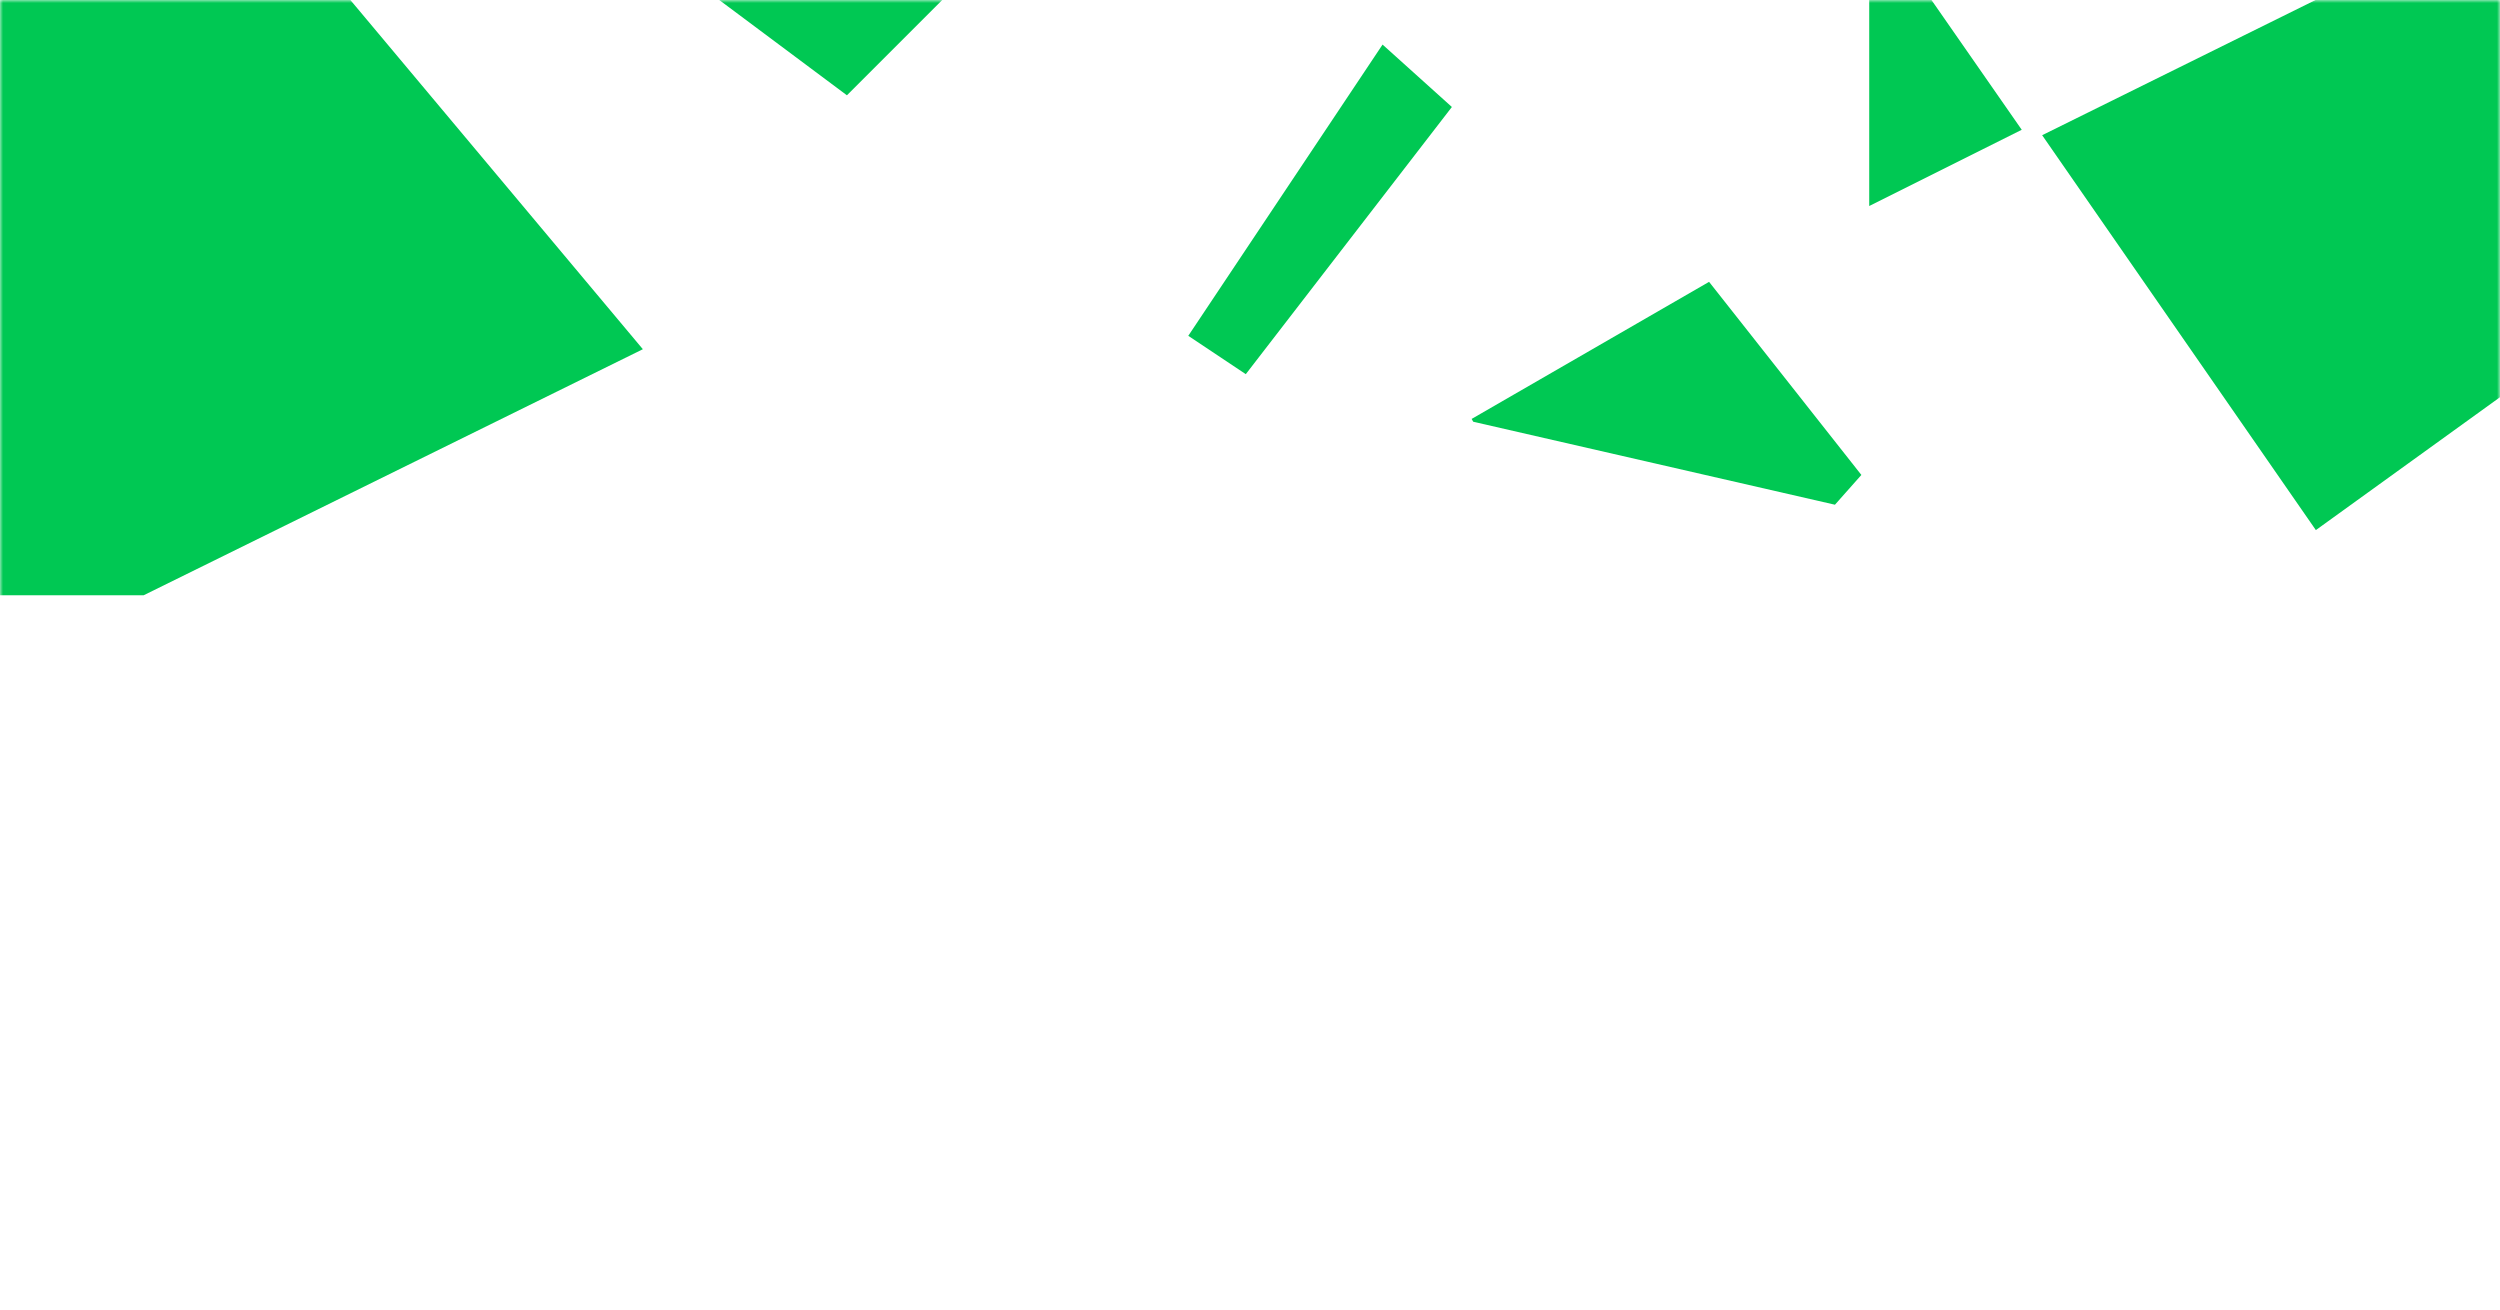
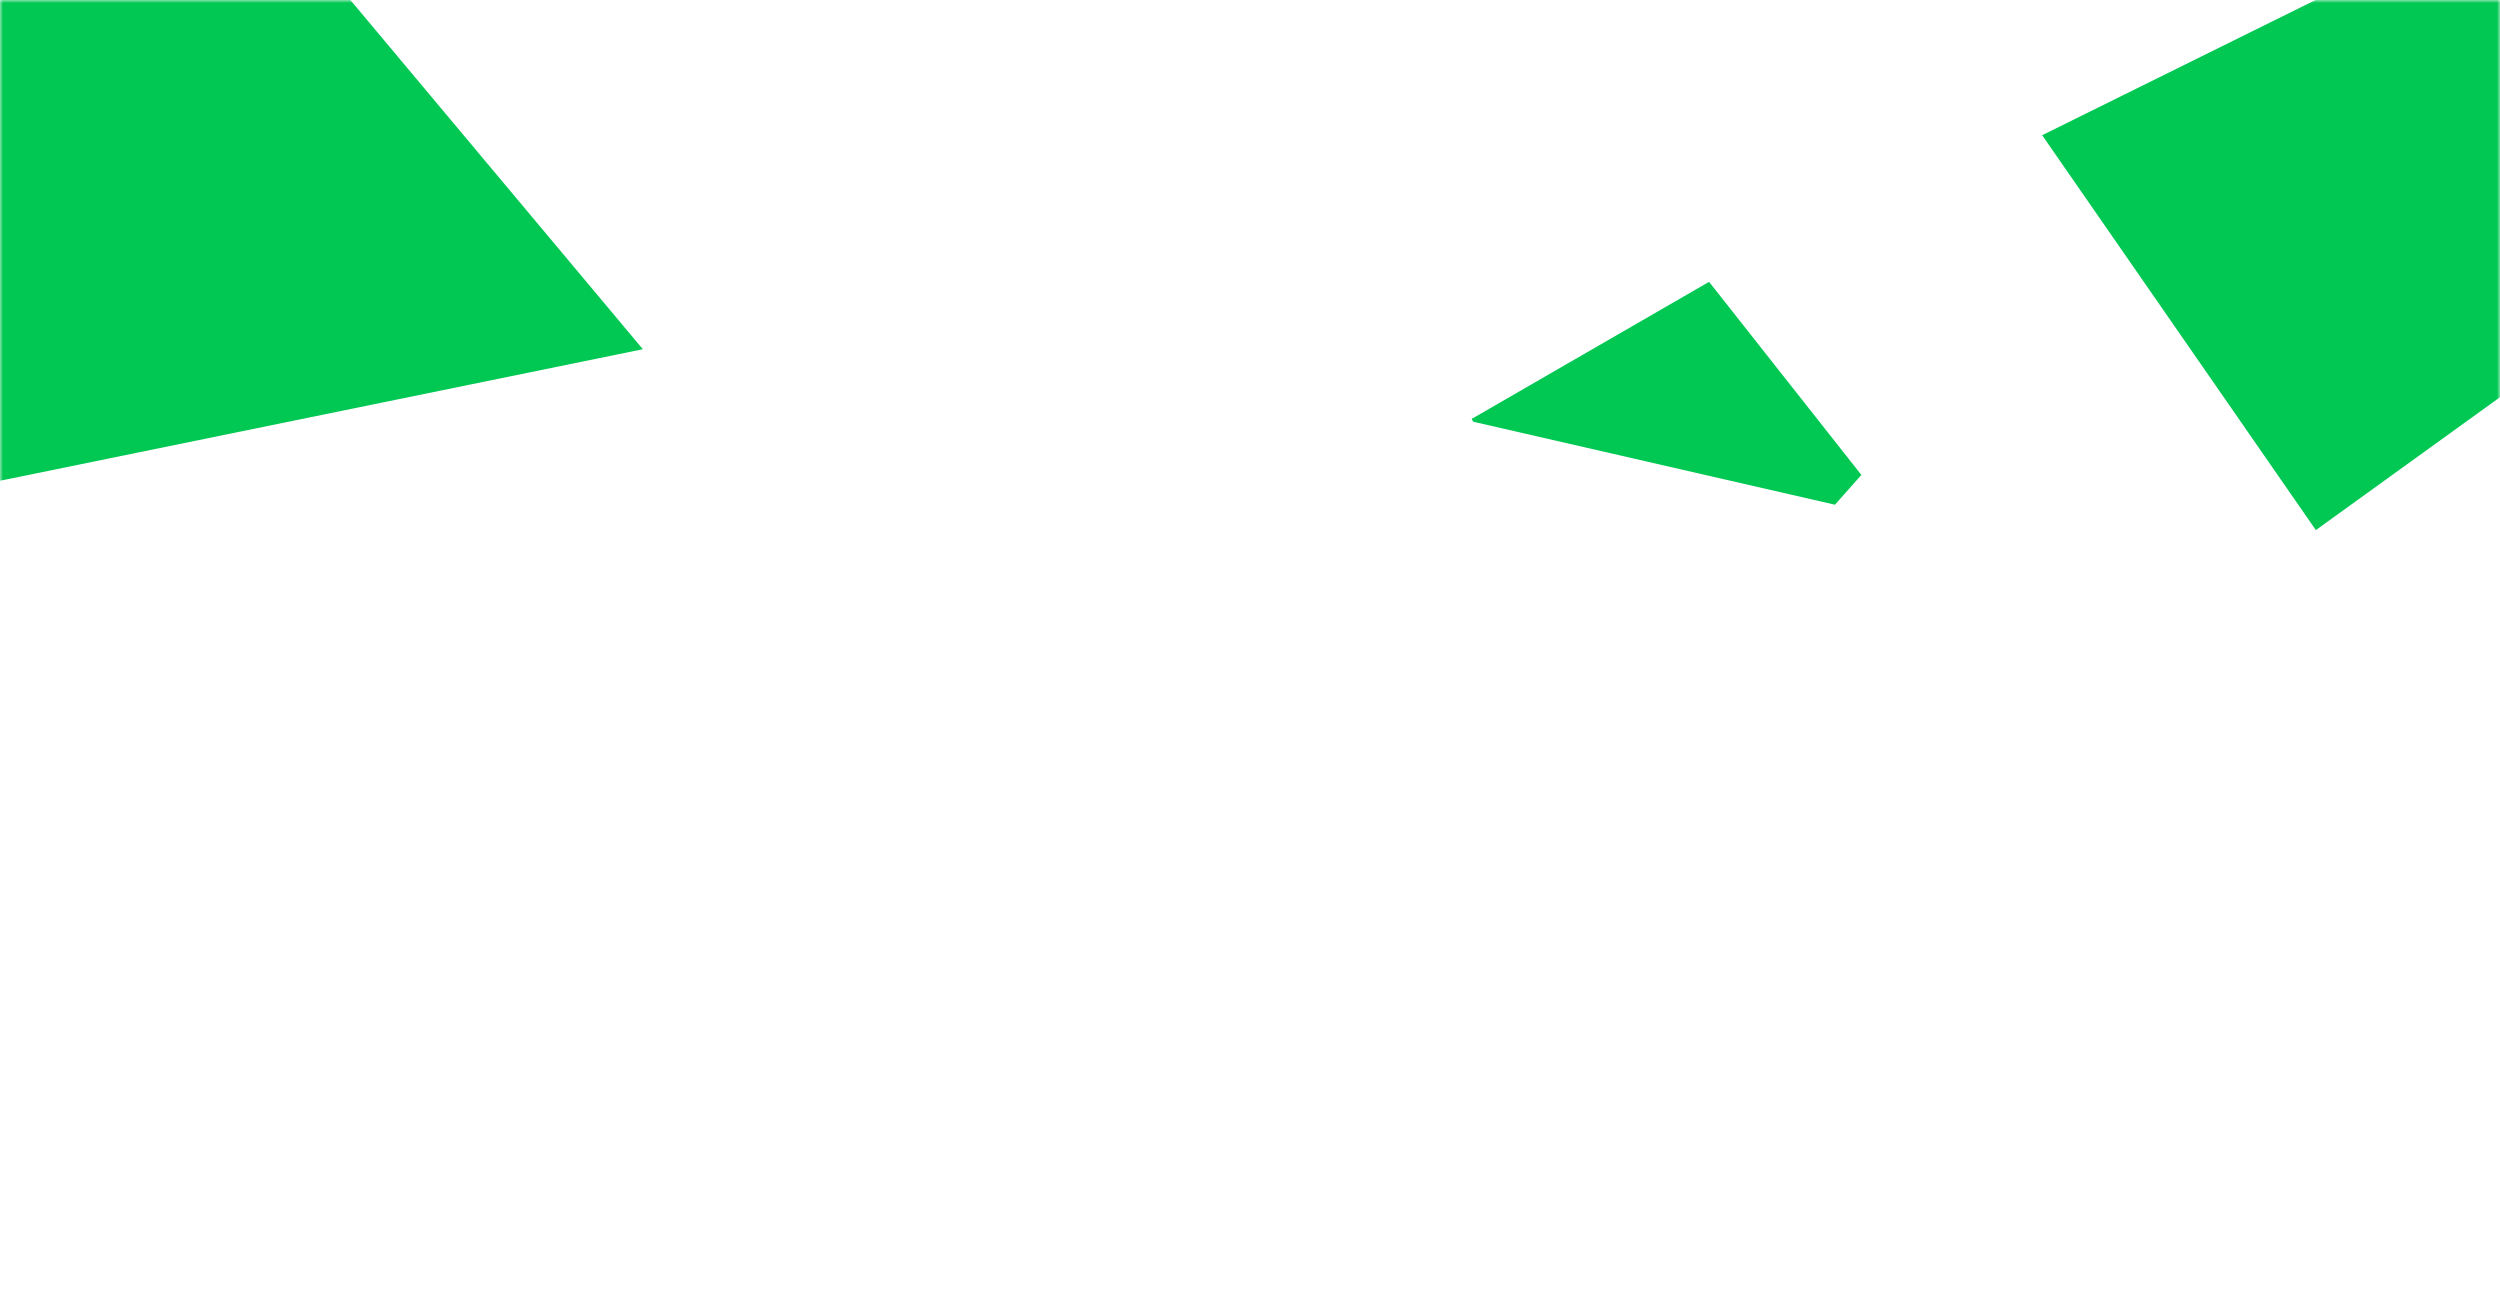
<svg xmlns="http://www.w3.org/2000/svg" width="420" height="220" viewBox="0 0 420 220" fill="none">
  <mask id="mask0" mask-type="alpha" maskUnits="userSpaceOnUse" x="0" y="0" width="420" height="220">
    <rect width="420" height="220" fill="#C4C4C4" />
  </mask>
  <g mask="url(#mask0)">
-     <path d="M232.271 7.489L199.631 56.416L209.292 62.861L243.915 17.974L232.271 7.489Z" fill="#00C853" />
-     <path d="M108 58.668L1.024 -69.051L-81.657 -81L-94 100H24.143L108 58.668Z" fill="#00C853" />
+     <path d="M108 58.668L1.024 -69.051L-81.657 -81L-94 100L108 58.668Z" fill="#00C853" />
    <path d="M343.082 22.714L389.064 89.056L504.132 6.015L405.992 -8.397L343.082 22.714Z" fill="#00C853" />
-     <path d="M339.651 21.801L314.029 -15.03V34.611L339.651 21.801Z" fill="#00C853" />
    <path d="M312.71 79.79L287.125 47.349L247.233 70.38L247.506 70.853L308.271 84.793L312.71 79.79Z" fill="#00C853" />
-     <path d="M109.172 -8.704L142.282 16.009L174.854 -16.562L174.468 -16.948L112.166 -14.686L109.172 -8.704Z" fill="#00C853" />
  </g>
</svg>